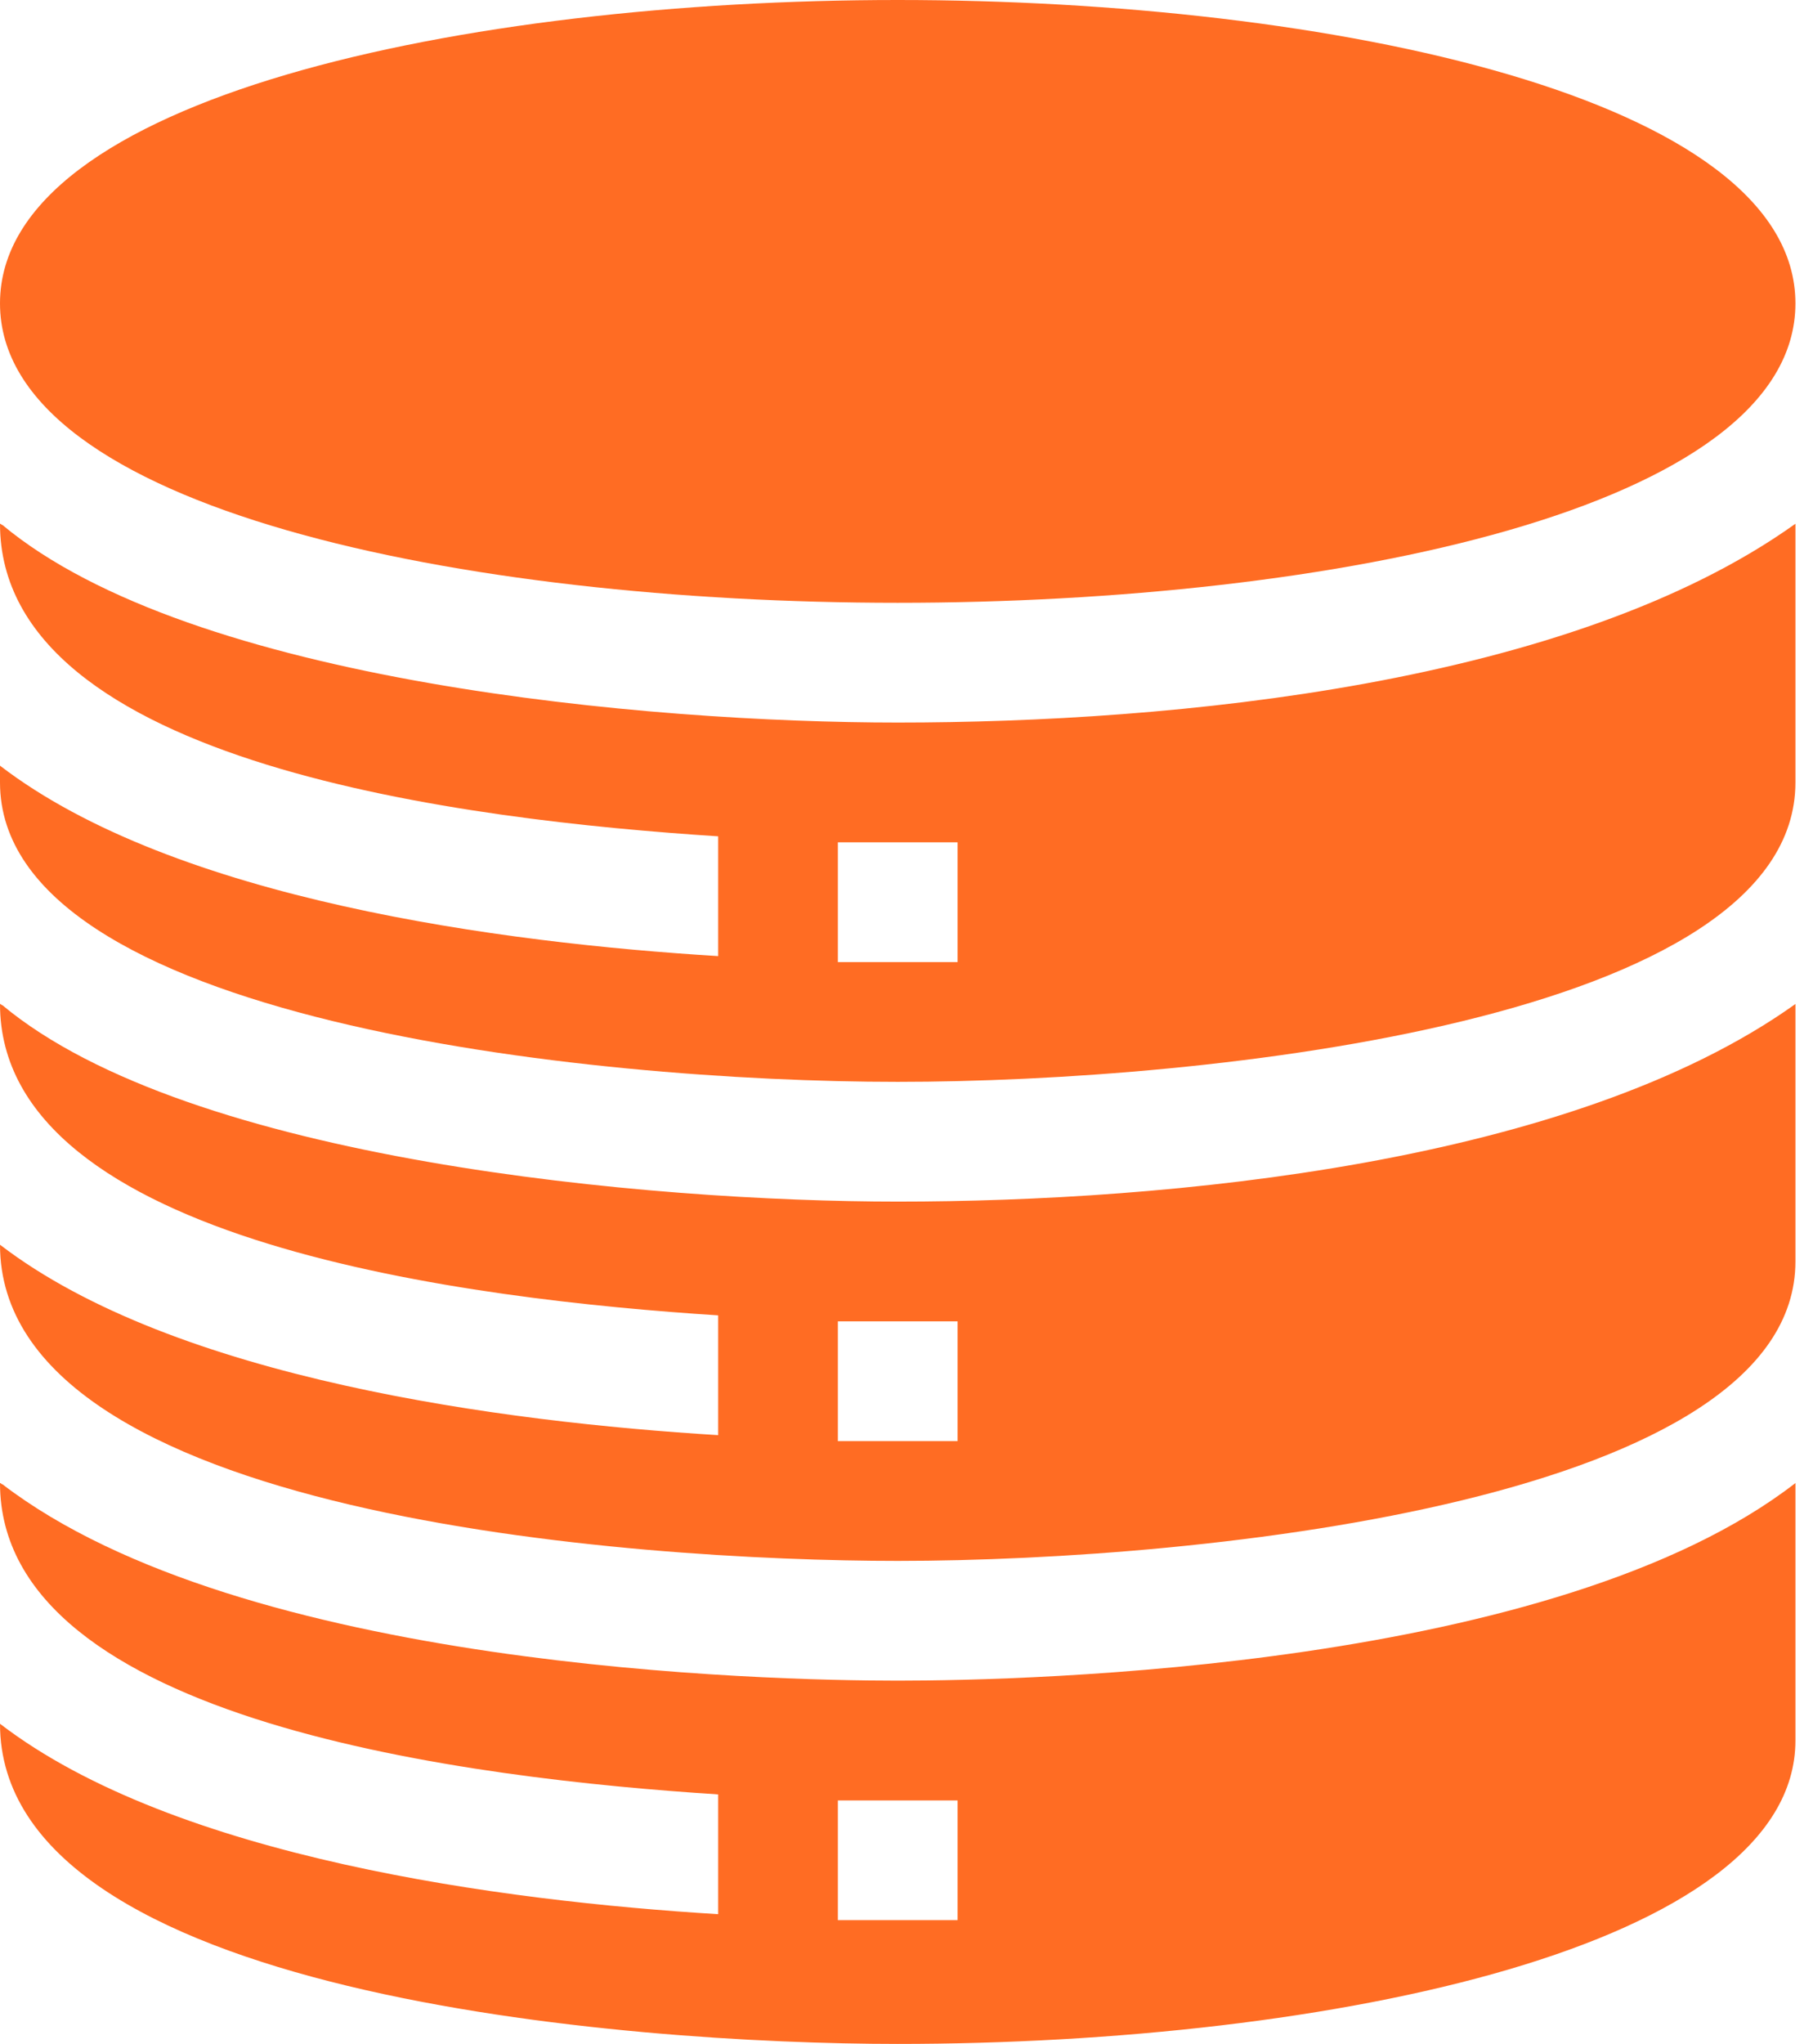
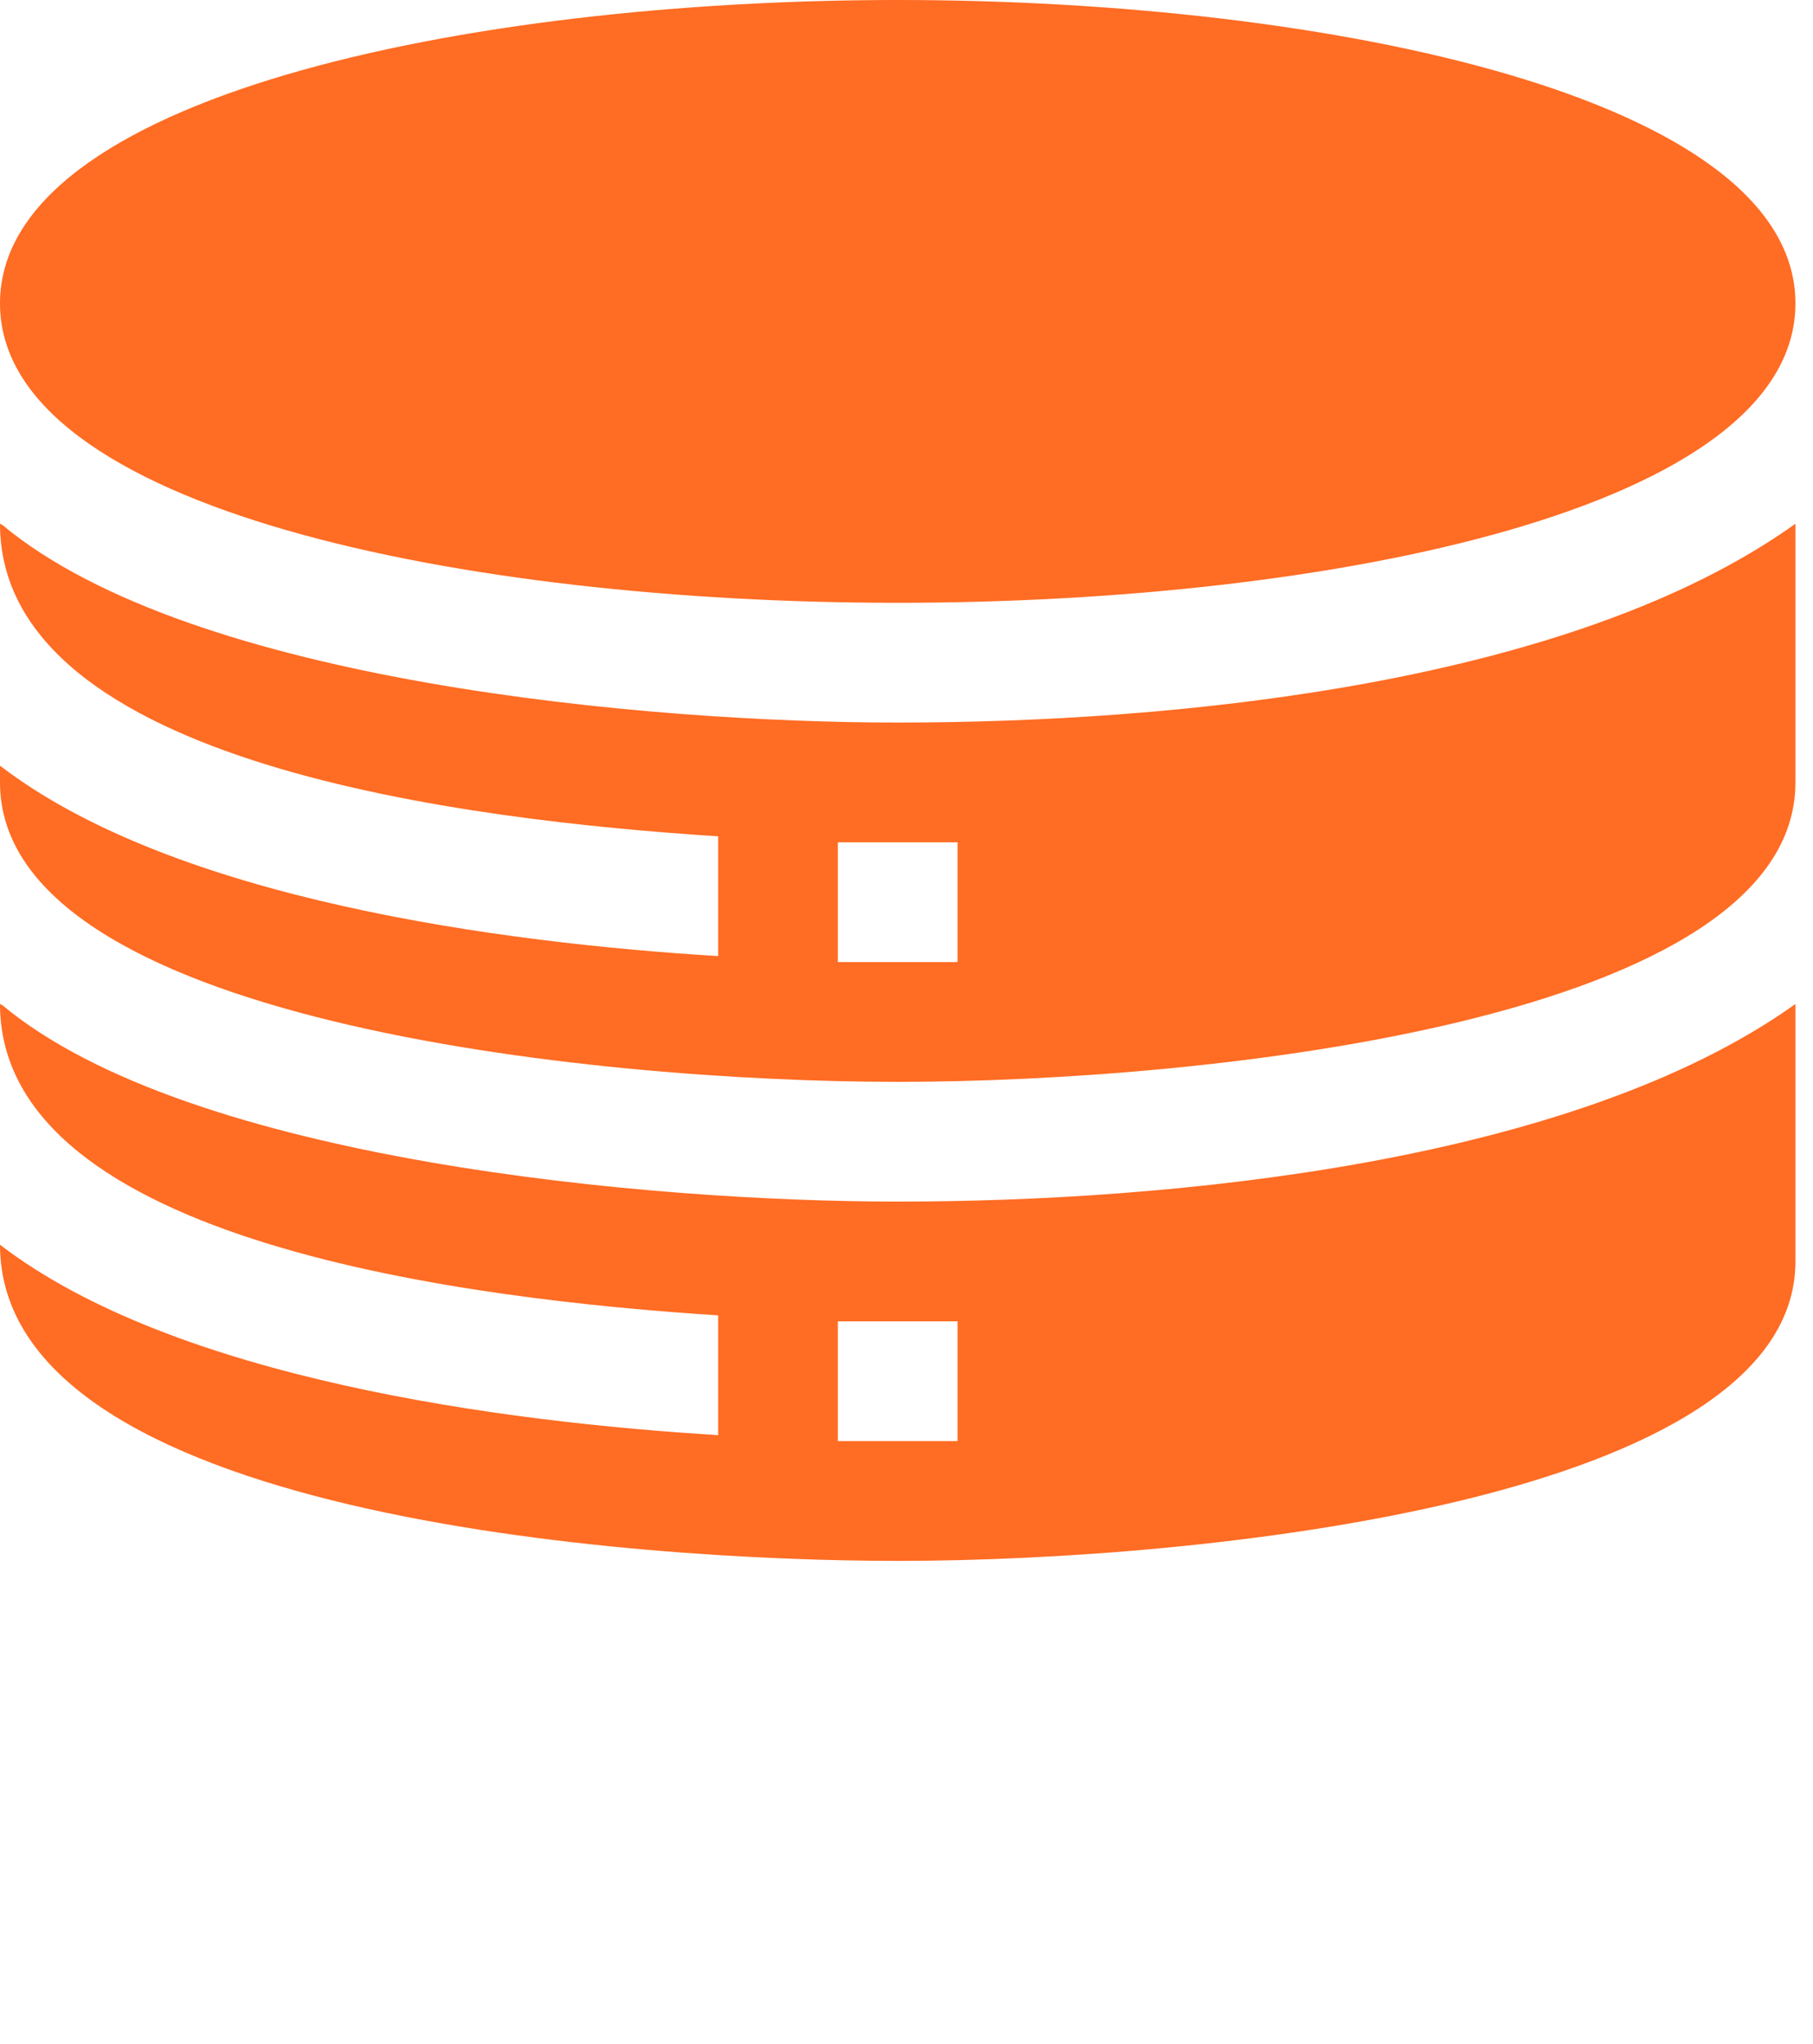
<svg xmlns="http://www.w3.org/2000/svg" width="71" height="80" viewBox="0 0 71 80" fill="none">
  <path d="M35.156 23.594C52.089 23.594 70.312 19.927 70.312 11.875C70.312 3.823 52.089 0 35.156 0C18.224 0 0 3.823 0 11.875C0 19.927 18.224 23.594 35.156 23.594Z" fill="#FF6C23" />
  <path d="M35.156 28.281C25.462 28.281 7.504 26.721 0.094 20.547C0.047 20.547 0.047 20.5 0 20.5C0 29.95 18.453 32.109 28.125 32.734V37.422C19.688 36.906 6.844 35.219 0 29.969V30.625C0 39.906 23.016 42.344 35.156 42.344C47.297 42.344 70.312 39.906 70.312 30.625V20.5C61.492 26.805 45.931 28.281 35.156 28.281ZM37.5 37.656H32.812V32.969H37.5V37.656Z" fill="#FF6C23" />
  <path d="M35.156 47.031C25.493 47.031 7.408 45.438 0.094 39.344C0.047 39.344 0.047 39.297 0 39.297C0 48.685 18.611 50.869 28.125 51.484V56.172C19.688 55.656 6.844 53.968 0 48.719C0 59.36 24.855 61.094 35.156 61.094C47.297 61.094 70.312 58.656 70.312 49.375V39.297C61.535 45.565 45.706 47.031 35.156 47.031ZM37.5 56.406H32.812V51.719H37.5V56.406Z" fill="#FF6C23" />
-   <path d="M0.094 58.094C0.047 58.094 0.047 58.047 0 58.047C0 67.435 18.611 69.619 28.125 70.234V74.922C19.688 74.406 6.844 72.719 0 67.469C0 78.123 24.6 80 35.156 80C52.078 80 70.312 76.187 70.312 68.125V58.047C60.938 65.312 40.266 65.781 35.156 65.781C30.047 65.781 9.516 65.312 0.094 58.094V58.094ZM37.5 75.156H32.812V70.469H37.5V75.156Z" fill="#FF6C23" />
</svg>